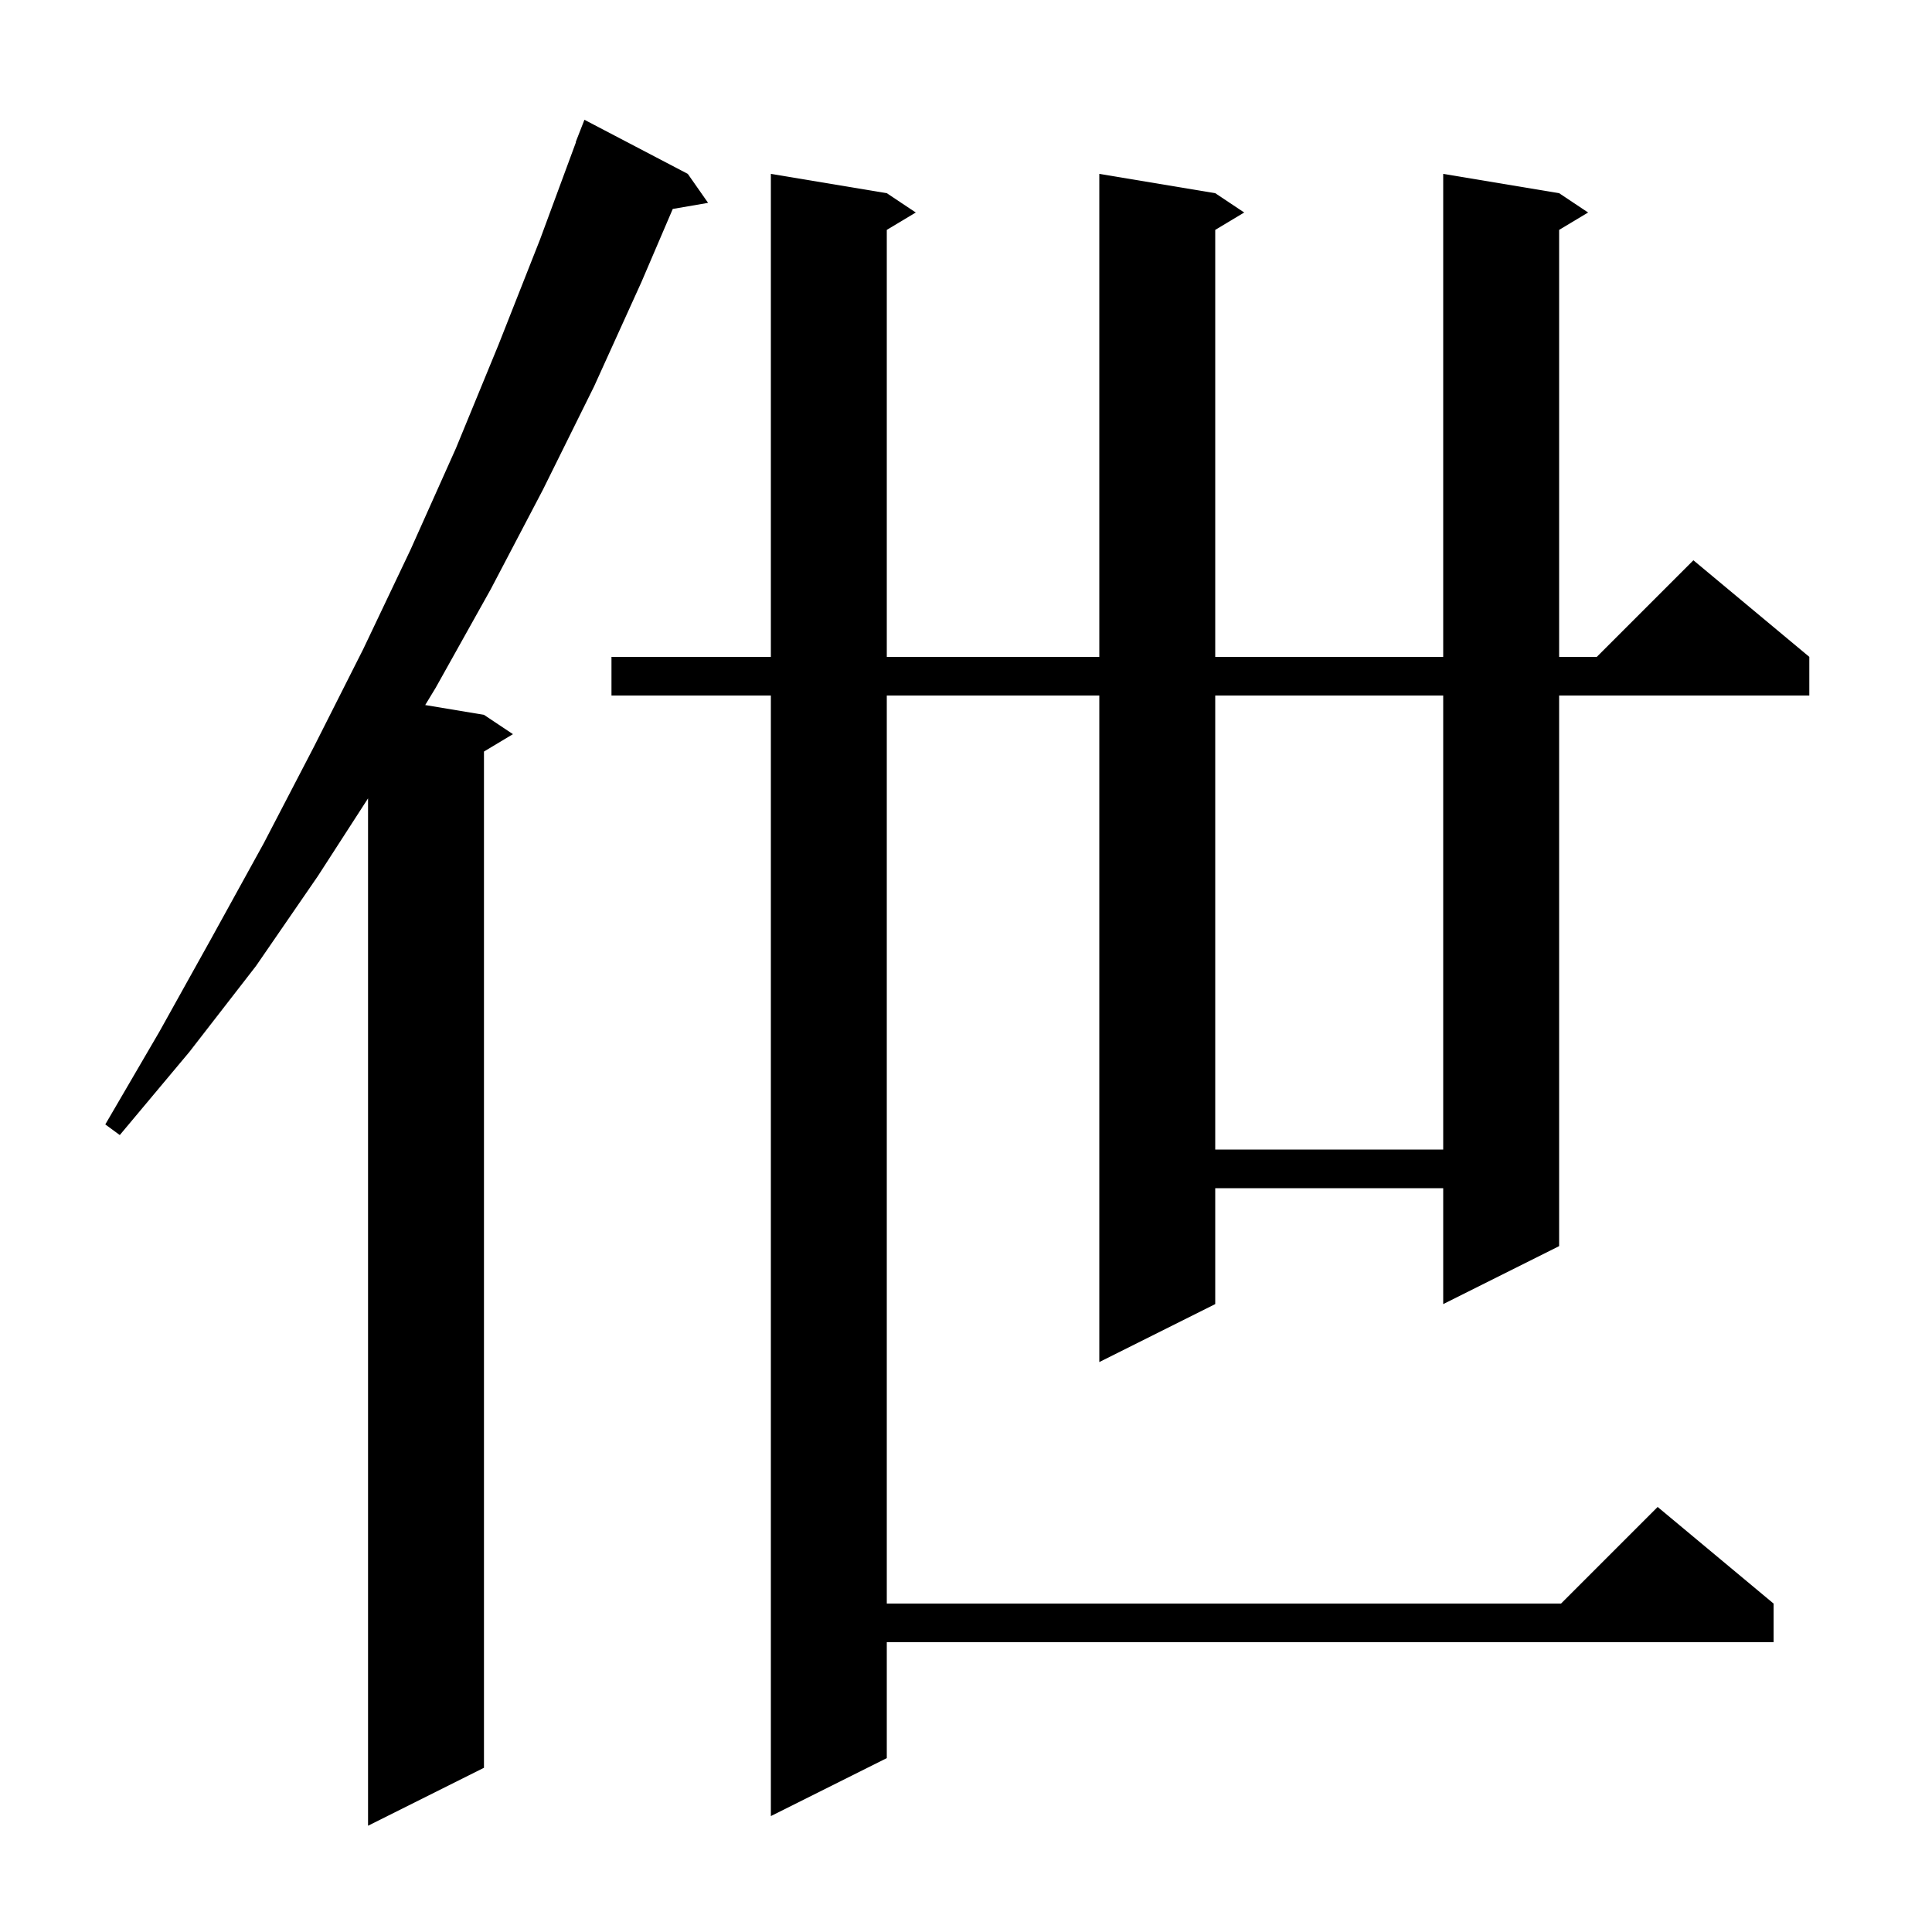
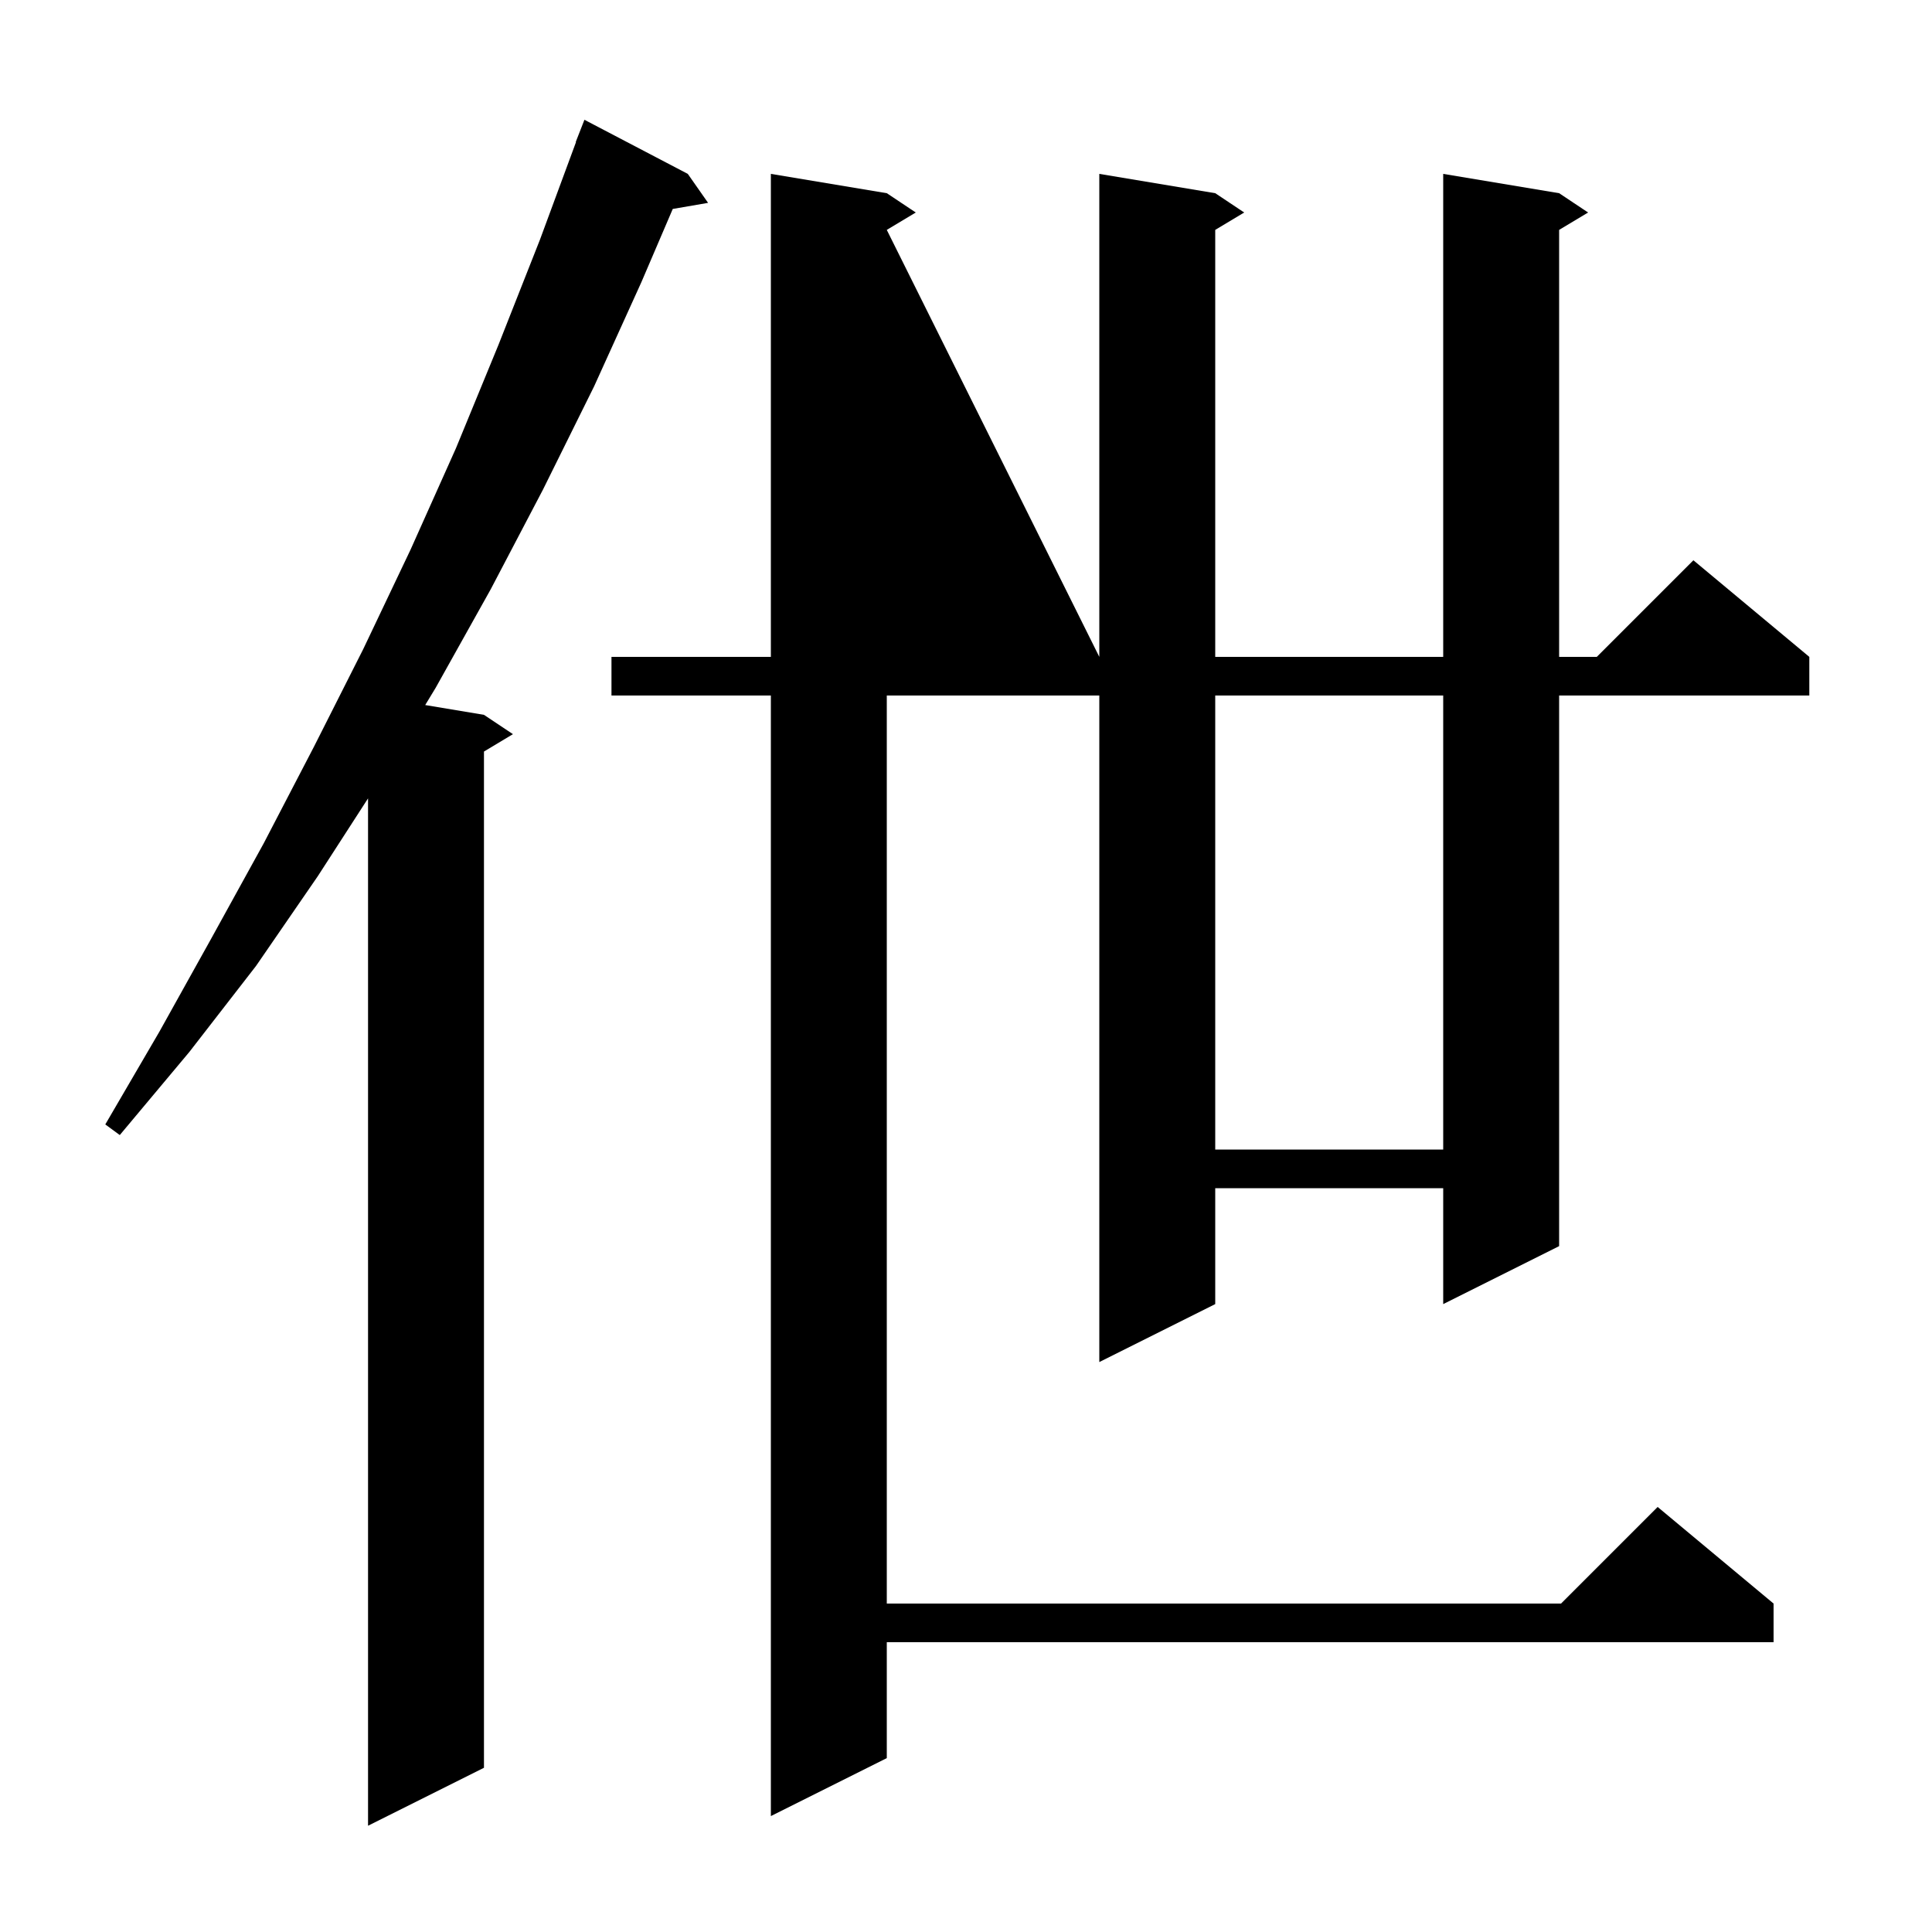
<svg xmlns="http://www.w3.org/2000/svg" version="1.1" baseProfile="full" viewBox="0 0 200 200" width="200" height="200">
  <g fill="black">
-     <path d="M 71.2 18.0 L 73.3 21.0 L 69.644 21.63 L 66.4 29.2 L 61.5 40.0 L 56.2 50.7 L 50.8 61.0 L 45.1 71.2 L 44.017 72.986 L 50.1 74.0 L 53.1 76.0 L 50.1 77.8 L 50.1 183.0 L 38.1 189.0 L 38.1 82.648 L 32.9 90.7 L 26.5 100.0 L 19.6 108.9 L 12.4 117.5 L 10.9 116.4 L 16.5 106.8 L 21.9 97.1 L 27.3 87.3 L 32.5 77.3 L 37.6 67.2 L 42.5 56.9 L 47.2 46.4 L 51.6 35.7 L 55.9 24.8 L 59.628 14.708 L 59.6 14.7 L 60.5 12.4 Z M 161.4 20.0 L 164.4 22.0 L 161.4 23.8 L 161.4 68.0 L 165.3 68.0 L 175.3 58.0 L 187.3 68.0 L 187.3 72.0 L 161.4 72.0 L 161.4 129.0 L 149.4 135.0 L 149.4 123.0 L 125.8 123.0 L 125.8 135.0 L 113.8 141.0 L 113.8 72.0 L 91.8 72.0 L 91.8 166.0 L 161.6 166.0 L 171.6 156.0 L 183.6 166.0 L 183.6 170.0 L 91.8 170.0 L 91.8 182.0 L 79.8 188.0 L 79.8 72.0 L 63.3 72.0 L 63.3 68.0 L 79.8 68.0 L 79.8 18.0 L 91.8 20.0 L 94.8 22.0 L 91.8 23.8 L 91.8 68.0 L 113.8 68.0 L 113.8 18.0 L 125.8 20.0 L 128.8 22.0 L 125.8 23.8 L 125.8 68.0 L 149.4 68.0 L 149.4 18.0 Z M 125.8 72.0 L 125.8 119.0 L 149.4 119.0 L 149.4 72.0 Z " />
+     <path d="M 71.2 18.0 L 73.3 21.0 L 69.644 21.63 L 66.4 29.2 L 61.5 40.0 L 56.2 50.7 L 50.8 61.0 L 45.1 71.2 L 44.017 72.986 L 50.1 74.0 L 53.1 76.0 L 50.1 77.8 L 50.1 183.0 L 38.1 189.0 L 38.1 82.648 L 32.9 90.7 L 26.5 100.0 L 19.6 108.9 L 12.4 117.5 L 10.9 116.4 L 16.5 106.8 L 21.9 97.1 L 27.3 87.3 L 32.5 77.3 L 37.6 67.2 L 42.5 56.9 L 47.2 46.4 L 51.6 35.7 L 55.9 24.8 L 59.628 14.708 L 59.6 14.7 L 60.5 12.4 Z M 161.4 20.0 L 164.4 22.0 L 161.4 23.8 L 161.4 68.0 L 165.3 68.0 L 175.3 58.0 L 187.3 68.0 L 187.3 72.0 L 161.4 72.0 L 161.4 129.0 L 149.4 135.0 L 149.4 123.0 L 125.8 123.0 L 125.8 135.0 L 113.8 141.0 L 113.8 72.0 L 91.8 72.0 L 91.8 166.0 L 161.6 166.0 L 171.6 156.0 L 183.6 166.0 L 183.6 170.0 L 91.8 170.0 L 91.8 182.0 L 79.8 188.0 L 79.8 72.0 L 63.3 72.0 L 63.3 68.0 L 79.8 68.0 L 79.8 18.0 L 91.8 20.0 L 94.8 22.0 L 91.8 23.8 L 113.8 68.0 L 113.8 18.0 L 125.8 20.0 L 128.8 22.0 L 125.8 23.8 L 125.8 68.0 L 149.4 68.0 L 149.4 18.0 Z M 125.8 72.0 L 125.8 119.0 L 149.4 119.0 L 149.4 72.0 Z " />
  </g>
</svg>